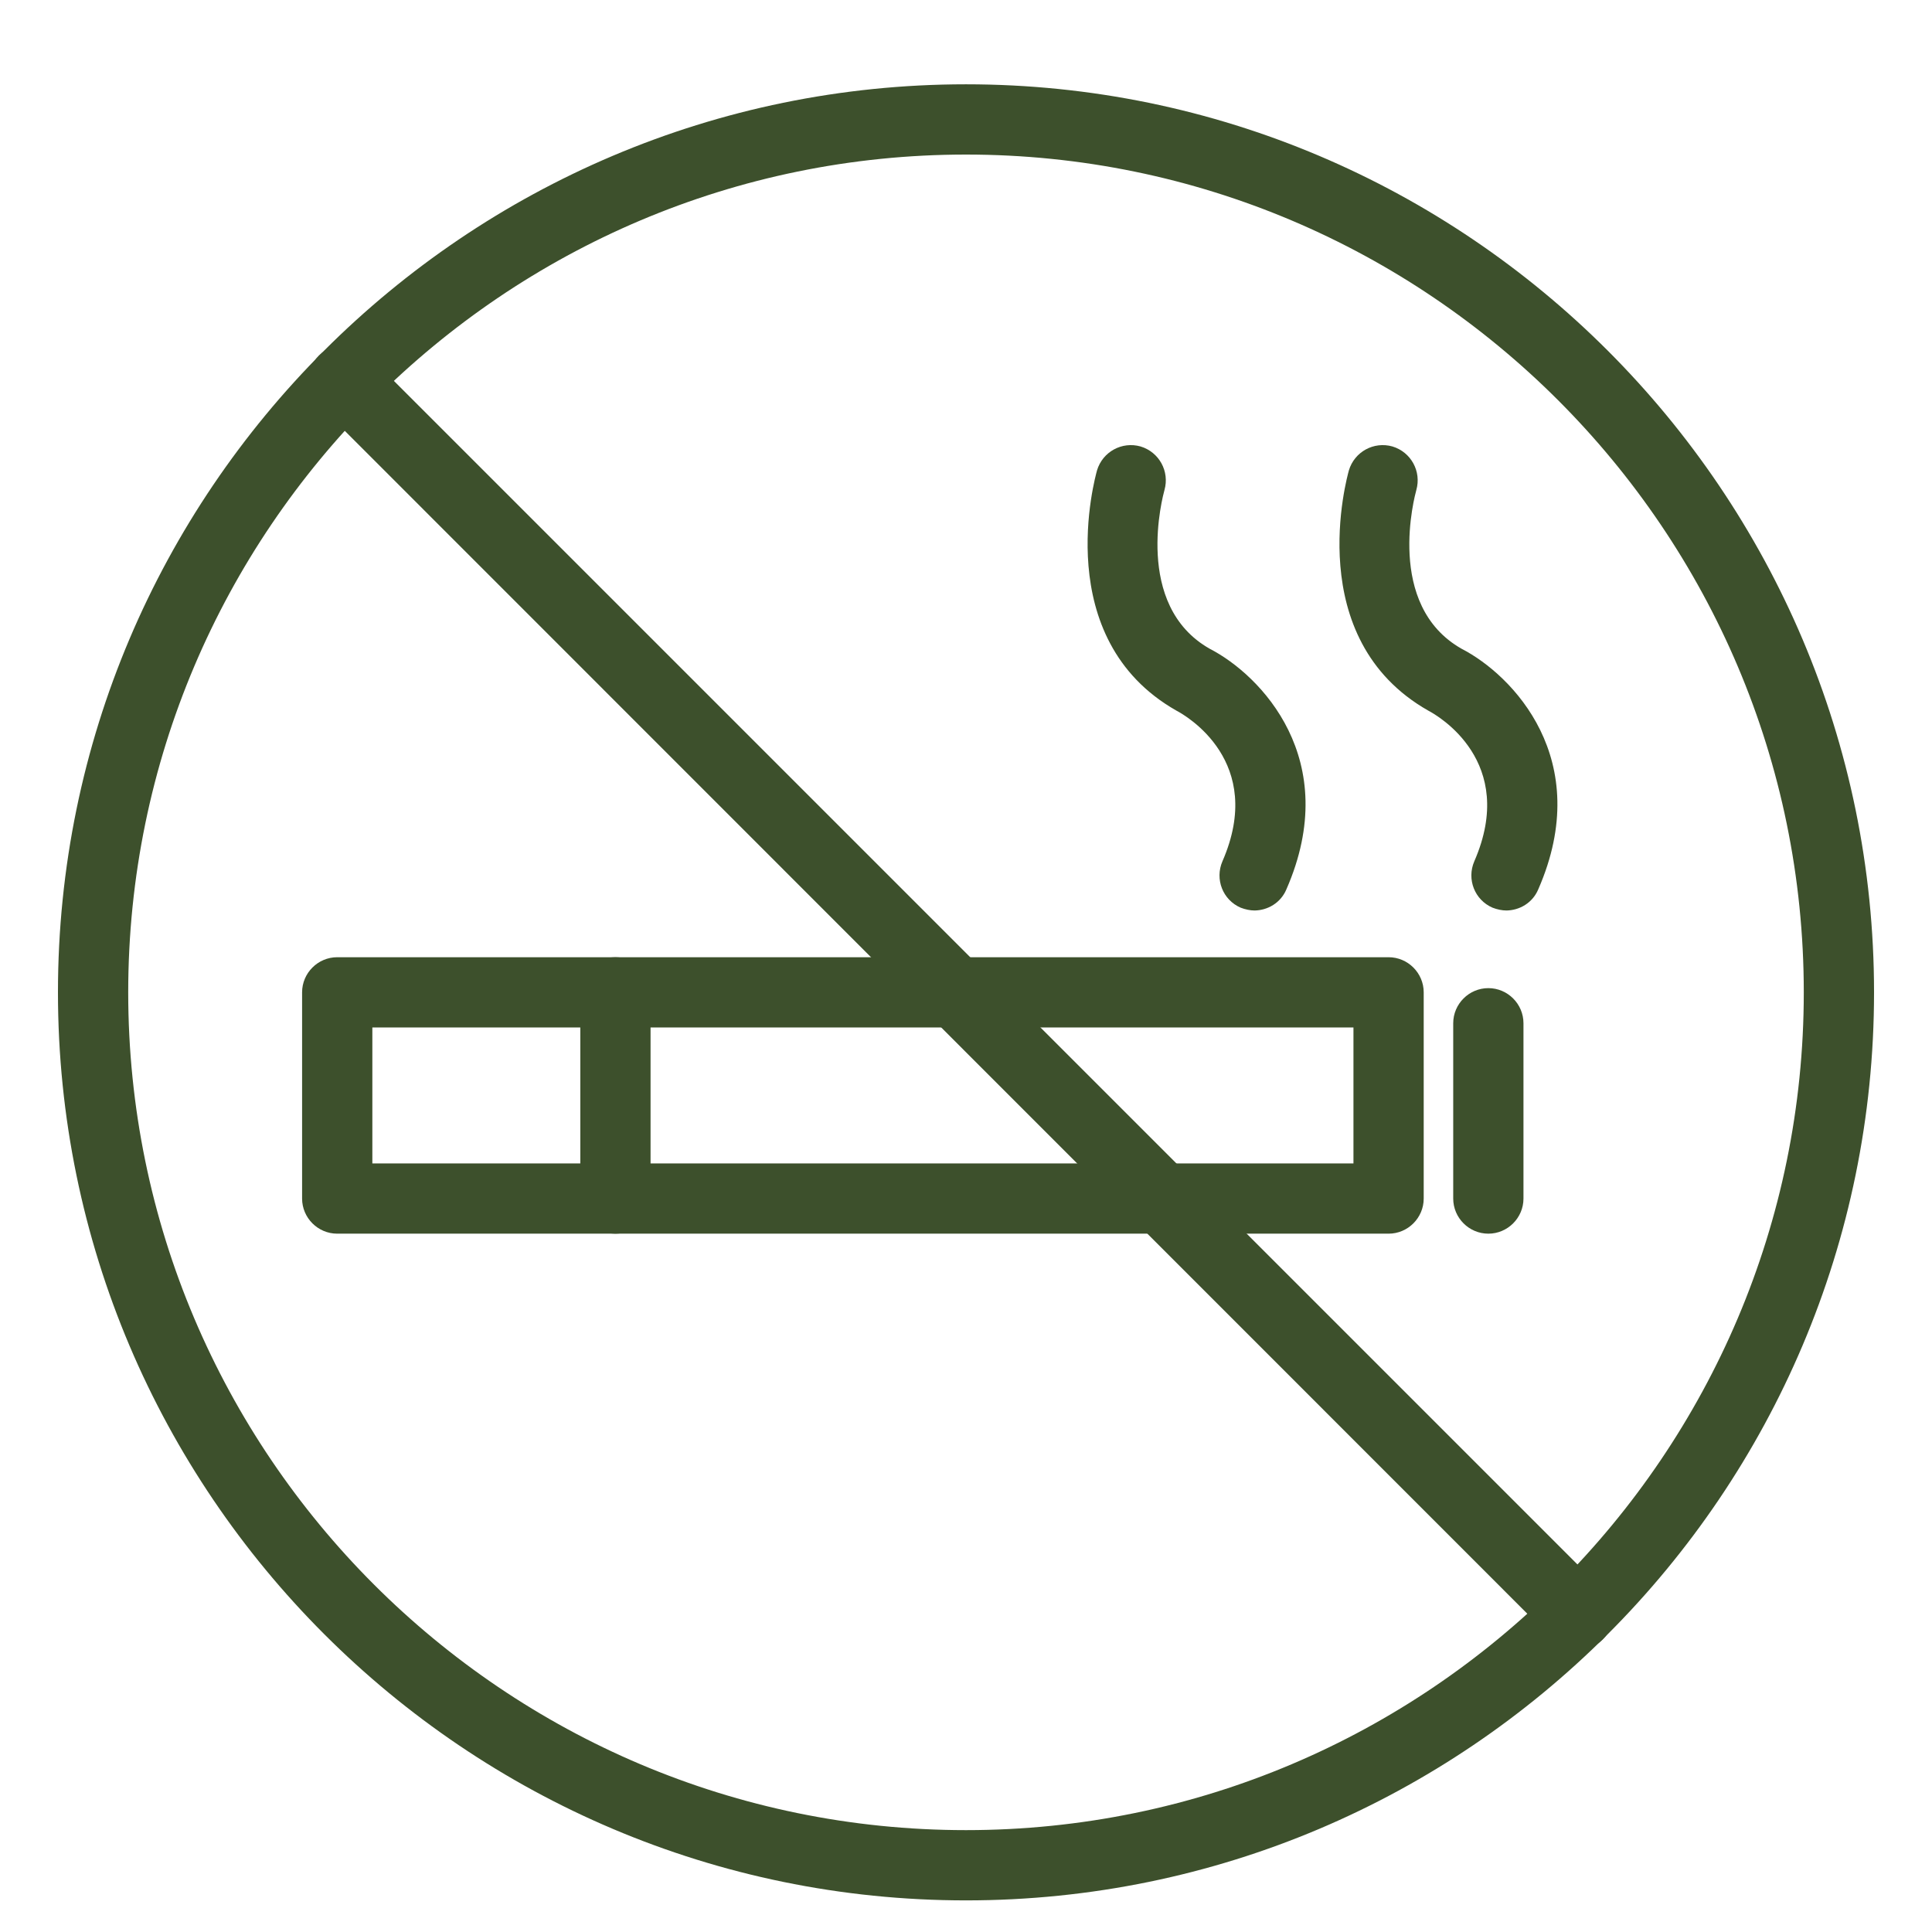
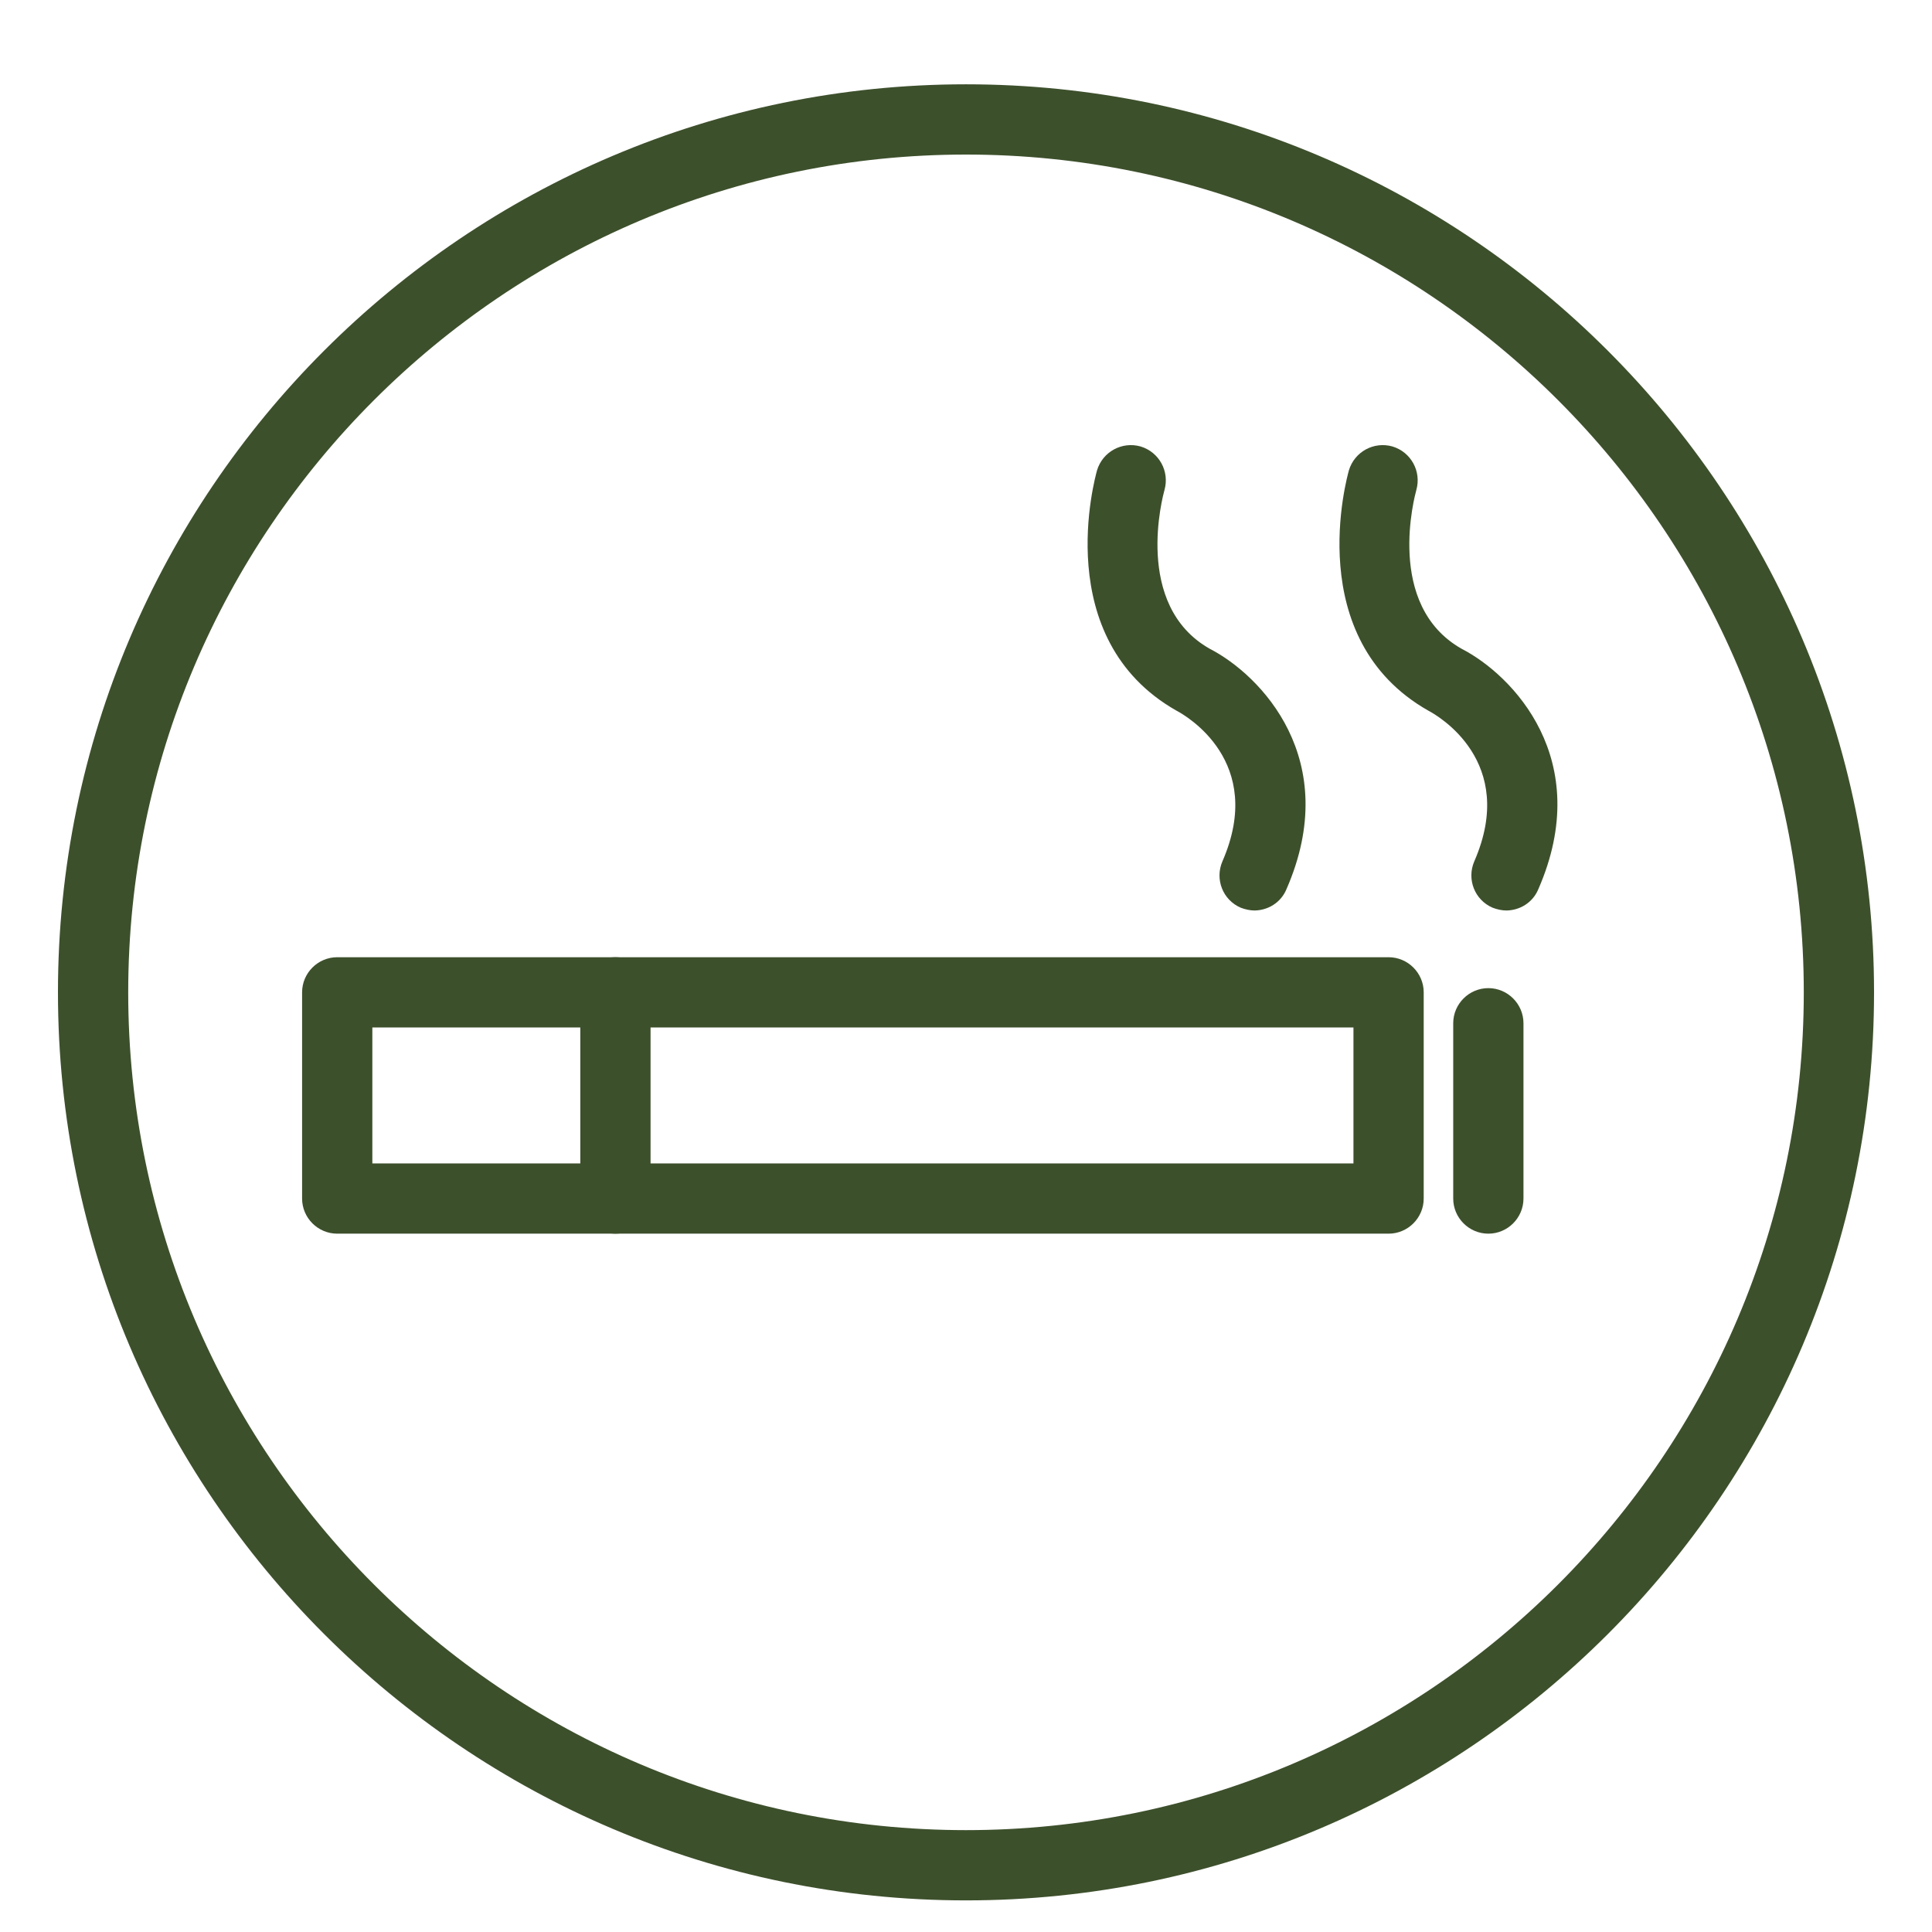
<svg xmlns="http://www.w3.org/2000/svg" id="_图层_1" data-name="图层 1" viewBox="0 0 55 55">
  <defs>
    <style>
      .cls-1 {
        fill: #3d502c;
      }
    </style>
  </defs>
  <path class="cls-1" d="m27.5,54.1c-14.25,0-25.85-11.59-25.85-25.85S13.25,2.4,27.5,2.4s25.85,11.6,25.85,25.85-11.59,25.85-25.85,25.85Zm0-49.7C14.35,4.4,3.65,15.1,3.65,28.25s10.7,23.85,23.85,23.85,23.85-10.7,23.85-23.85S40.65,4.4,27.5,4.4Z" />
-   <path class="cls-1" d="m44.92,46.96c-.26,0-.51-.1-.71-.29L9.08,11.53c-.39-.39-.39-1.02,0-1.41s1.02-.39,1.41,0l35.14,35.14c.39.39.39,1.02,0,1.41-.2.2-.45.29-.71.29Z" />
  <path class="cls-1" d="m39.53,35.12H9.6c-.55,0-1-.45-1-1v-5.87c0-.55.45-1,1-1h29.93c.55,0,1,.45,1,1v5.87c0,.55-.45,1-1,1Zm-28.93-2h27.93v-3.87H10.6v3.87Z" />
  <path class="cls-1" d="m42.37,35.12c-.55,0-1-.45-1-1v-4.99c0-.55.45-1,1-1s1,.45,1,1v4.99c0,.55-.45,1-1,1Z" />
  <path class="cls-1" d="m35.72,25.92c-.13,0-.27-.03-.4-.08-.51-.22-.74-.81-.52-1.32,1.24-2.84-1.04-4.15-1.31-4.29-3.61-2.05-2.31-6.65-2.26-6.84.16-.53.71-.83,1.24-.68.53.16.83.71.68,1.24-.04.15-.9,3.28,1.29,4.52,1.44.74,3.8,3.15,2.18,6.85-.16.38-.53.6-.92.6Z" />
  <path class="cls-1" d="m42.89,25.92c-.13,0-.27-.03-.4-.08-.51-.22-.74-.81-.52-1.32,1.24-2.84-1.04-4.15-1.31-4.29-3.61-2.05-2.31-6.65-2.26-6.84.16-.53.71-.83,1.24-.68.53.16.83.71.68,1.24-.04.15-.9,3.28,1.29,4.52,1.44.74,3.8,3.15,2.18,6.85-.16.38-.53.6-.92.6Z" />
  <path class="cls-1" d="m17.52,35.12c-.55,0-1-.45-1-1v-5.87c0-.55.45-1,1-1s1,.45,1,1v5.87c0,.55-.45,1-1,1Z" />
</svg>